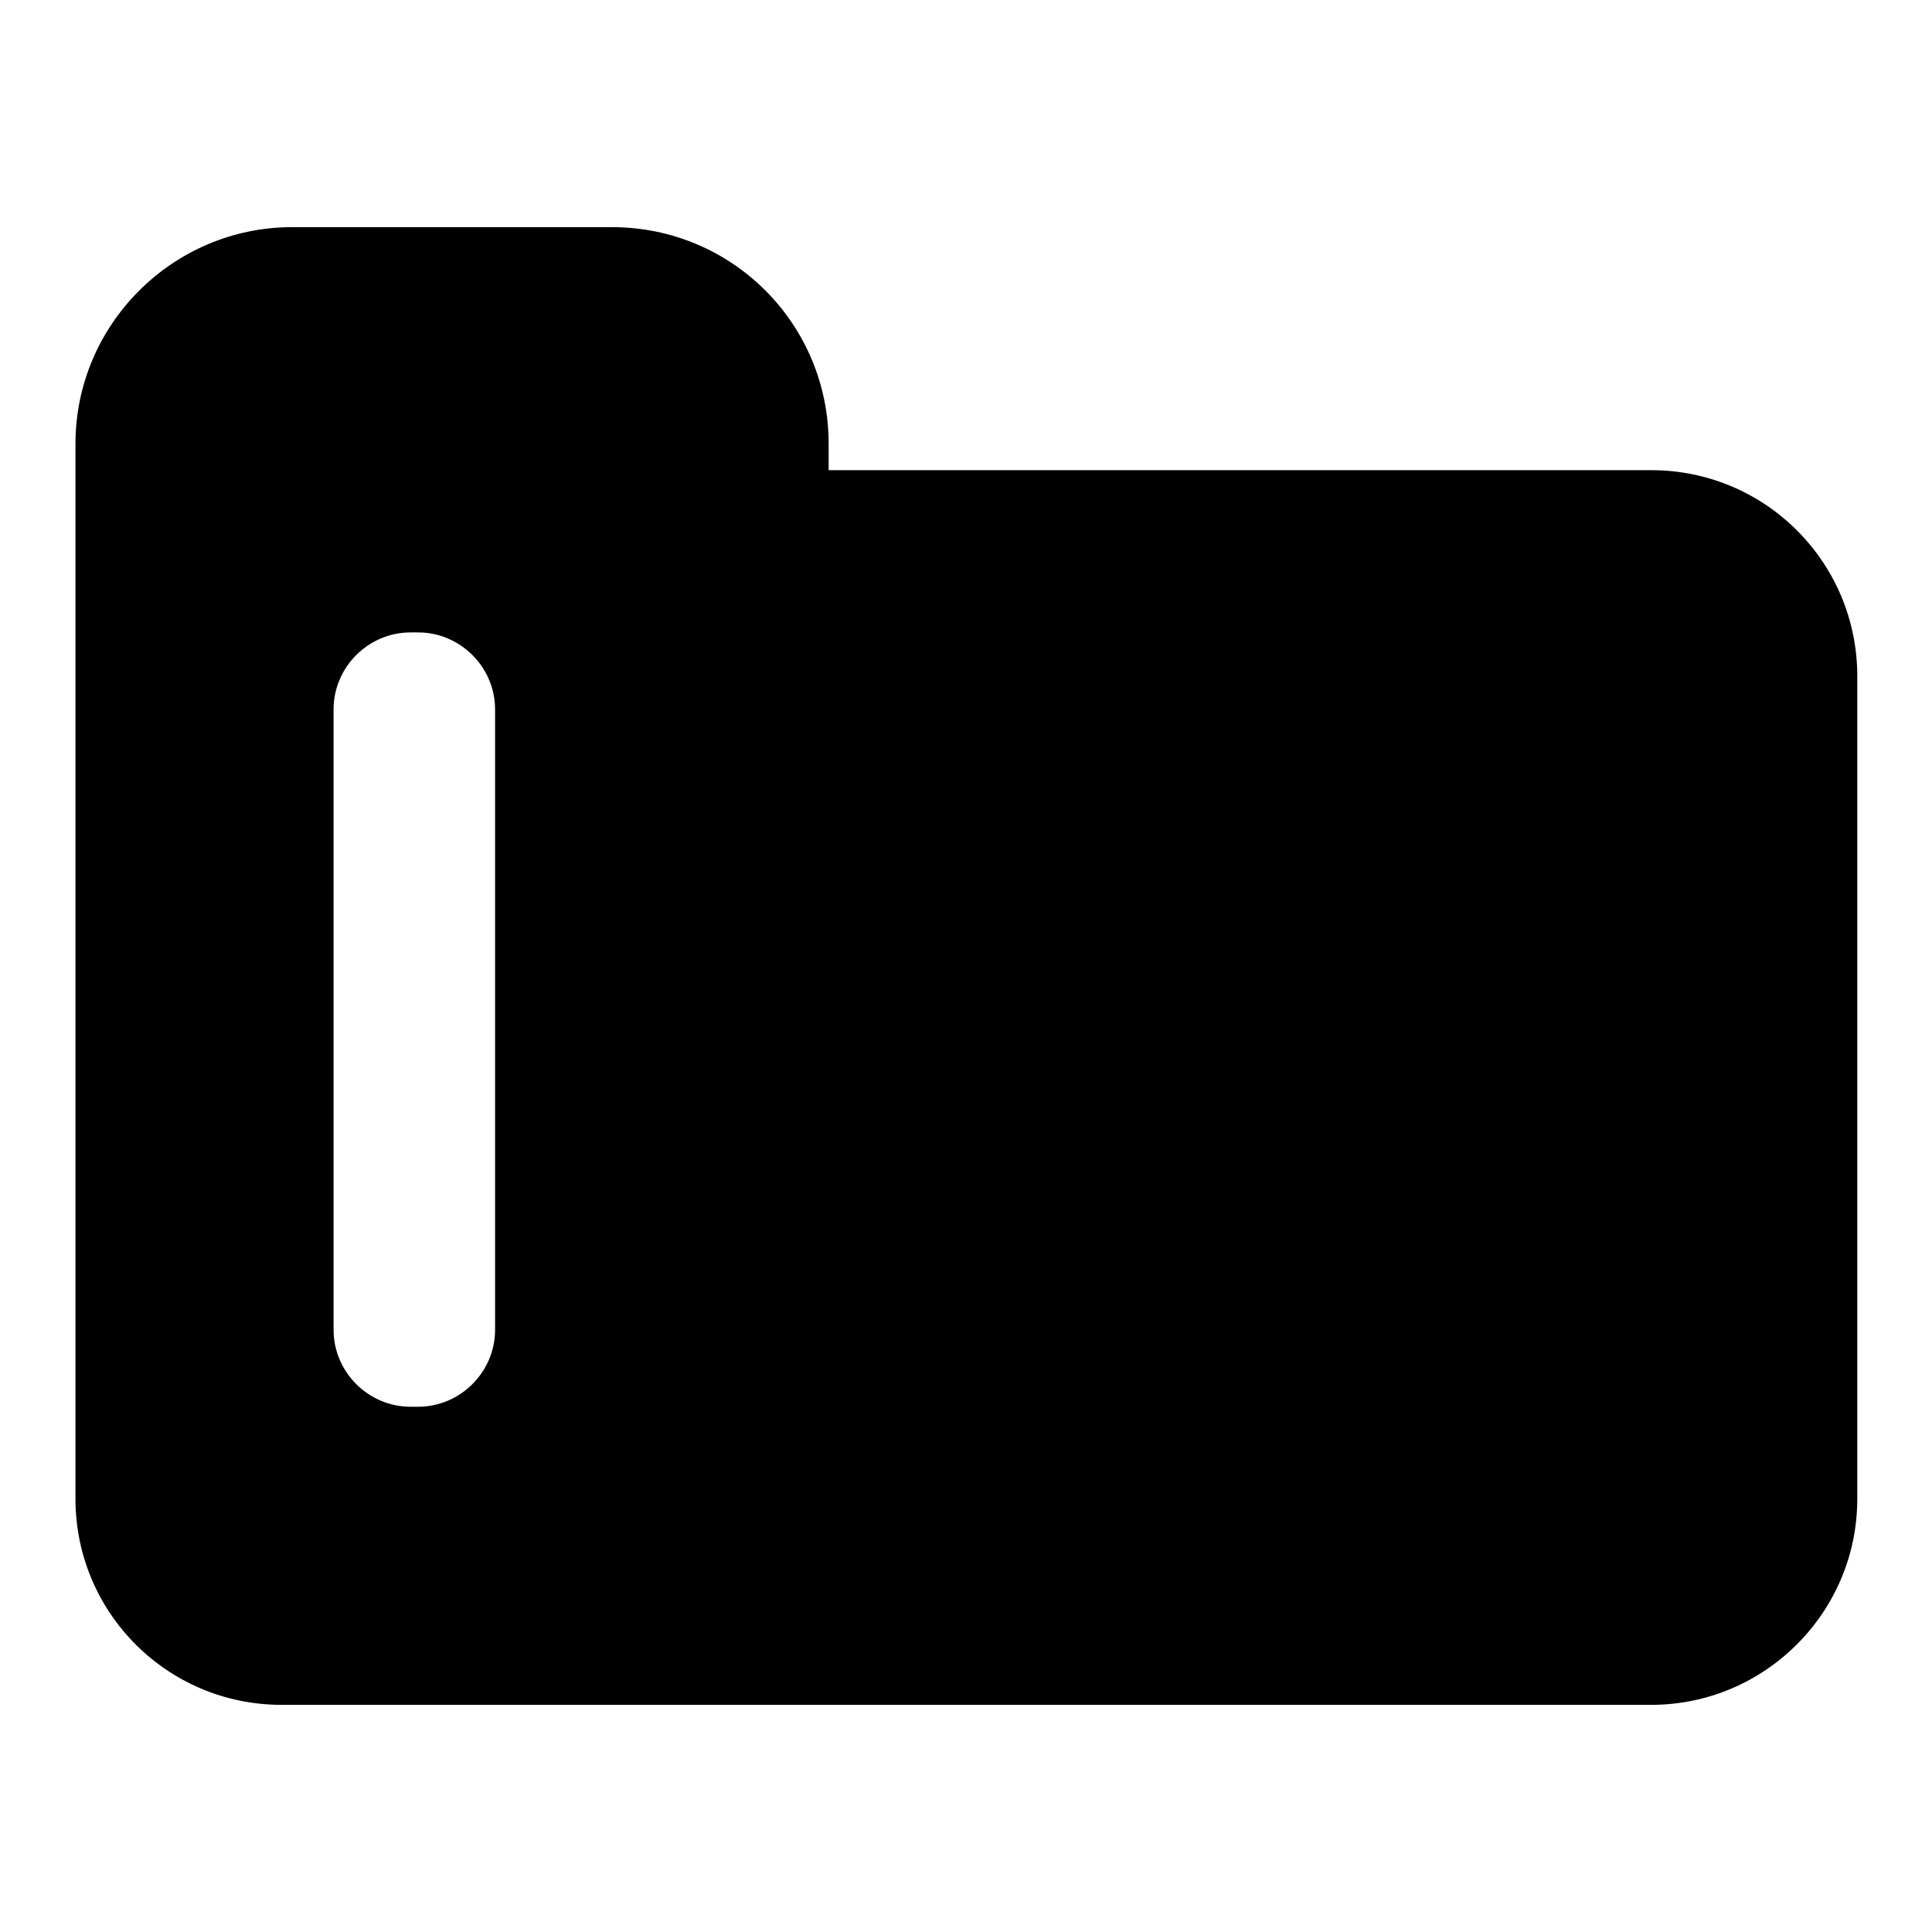
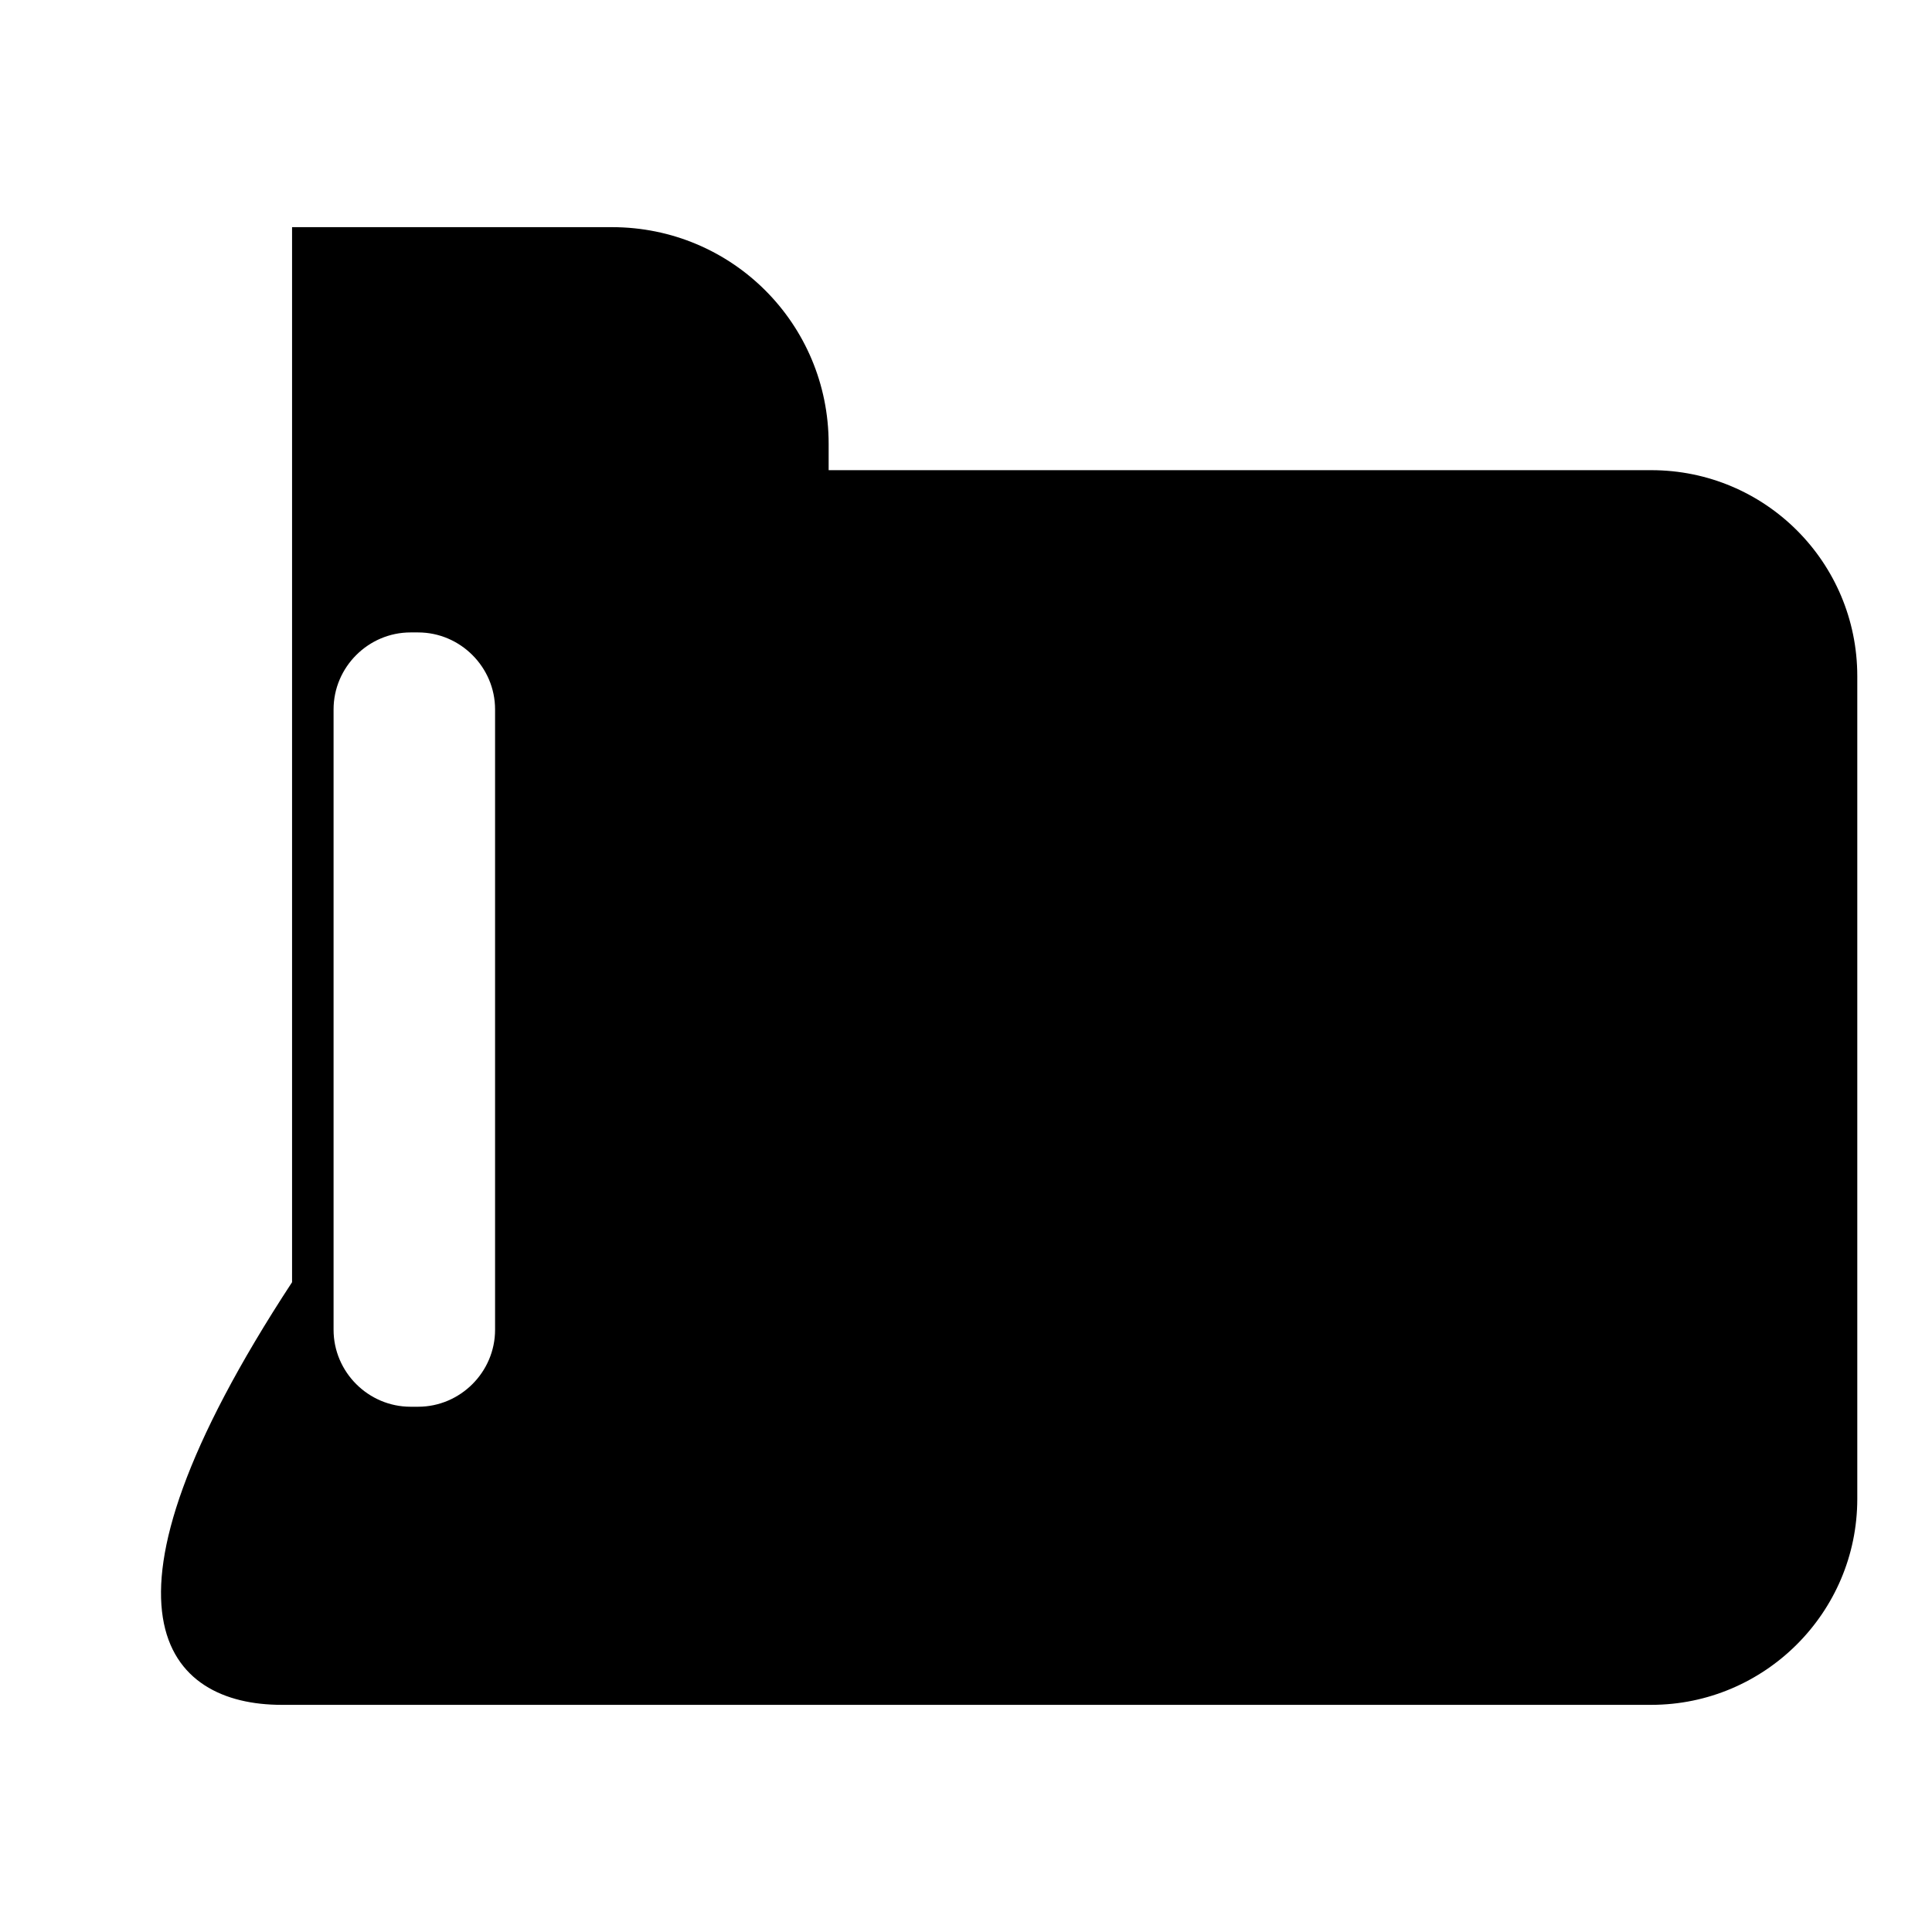
<svg xmlns="http://www.w3.org/2000/svg" version="1.1" x="0px" y="0px" viewBox="0 0 256 256" enable-background="new 0 0 256 256" xml:space="preserve">
  <g>
    <g>
      <g>
-         <path fill="#000000" d="M37.3,225.9h181.5c15,0,27.3-12.2,27.3-27.3v-109c0-15.1-12.2-27.3-27.3-27.3H109.8v-3.1v-0.4c0-15.9-12.8-28.7-28.7-28.7H38.7C22.9,30.1,10,43,10,58.8v139.8C10,213.7,22.2,225.9,37.3,225.9z M44.2,94c0-5.6,4.6-10.2,10.2-10.2h1c5.6,0,10.2,4.6,10.2,10.2v82.2c0,5.6-4.6,10.2-10.2,10.2h-1c-5.6,0-10.2-4.6-10.2-10.2V94L44.2,94z" />
+         <path fill="#000000" d="M37.3,225.9h181.5c15,0,27.3-12.2,27.3-27.3v-109c0-15.1-12.2-27.3-27.3-27.3H109.8v-3.1v-0.4c0-15.9-12.8-28.7-28.7-28.7H38.7v139.8C10,213.7,22.2,225.9,37.3,225.9z M44.2,94c0-5.6,4.6-10.2,10.2-10.2h1c5.6,0,10.2,4.6,10.2,10.2v82.2c0,5.6-4.6,10.2-10.2,10.2h-1c-5.6,0-10.2-4.6-10.2-10.2V94L44.2,94z" />
      </g>
      <g />
      <g />
      <g />
      <g />
      <g />
      <g />
      <g />
      <g />
      <g />
      <g />
      <g />
      <g />
      <g />
      <g />
      <g />
    </g>
  </g>
</svg>